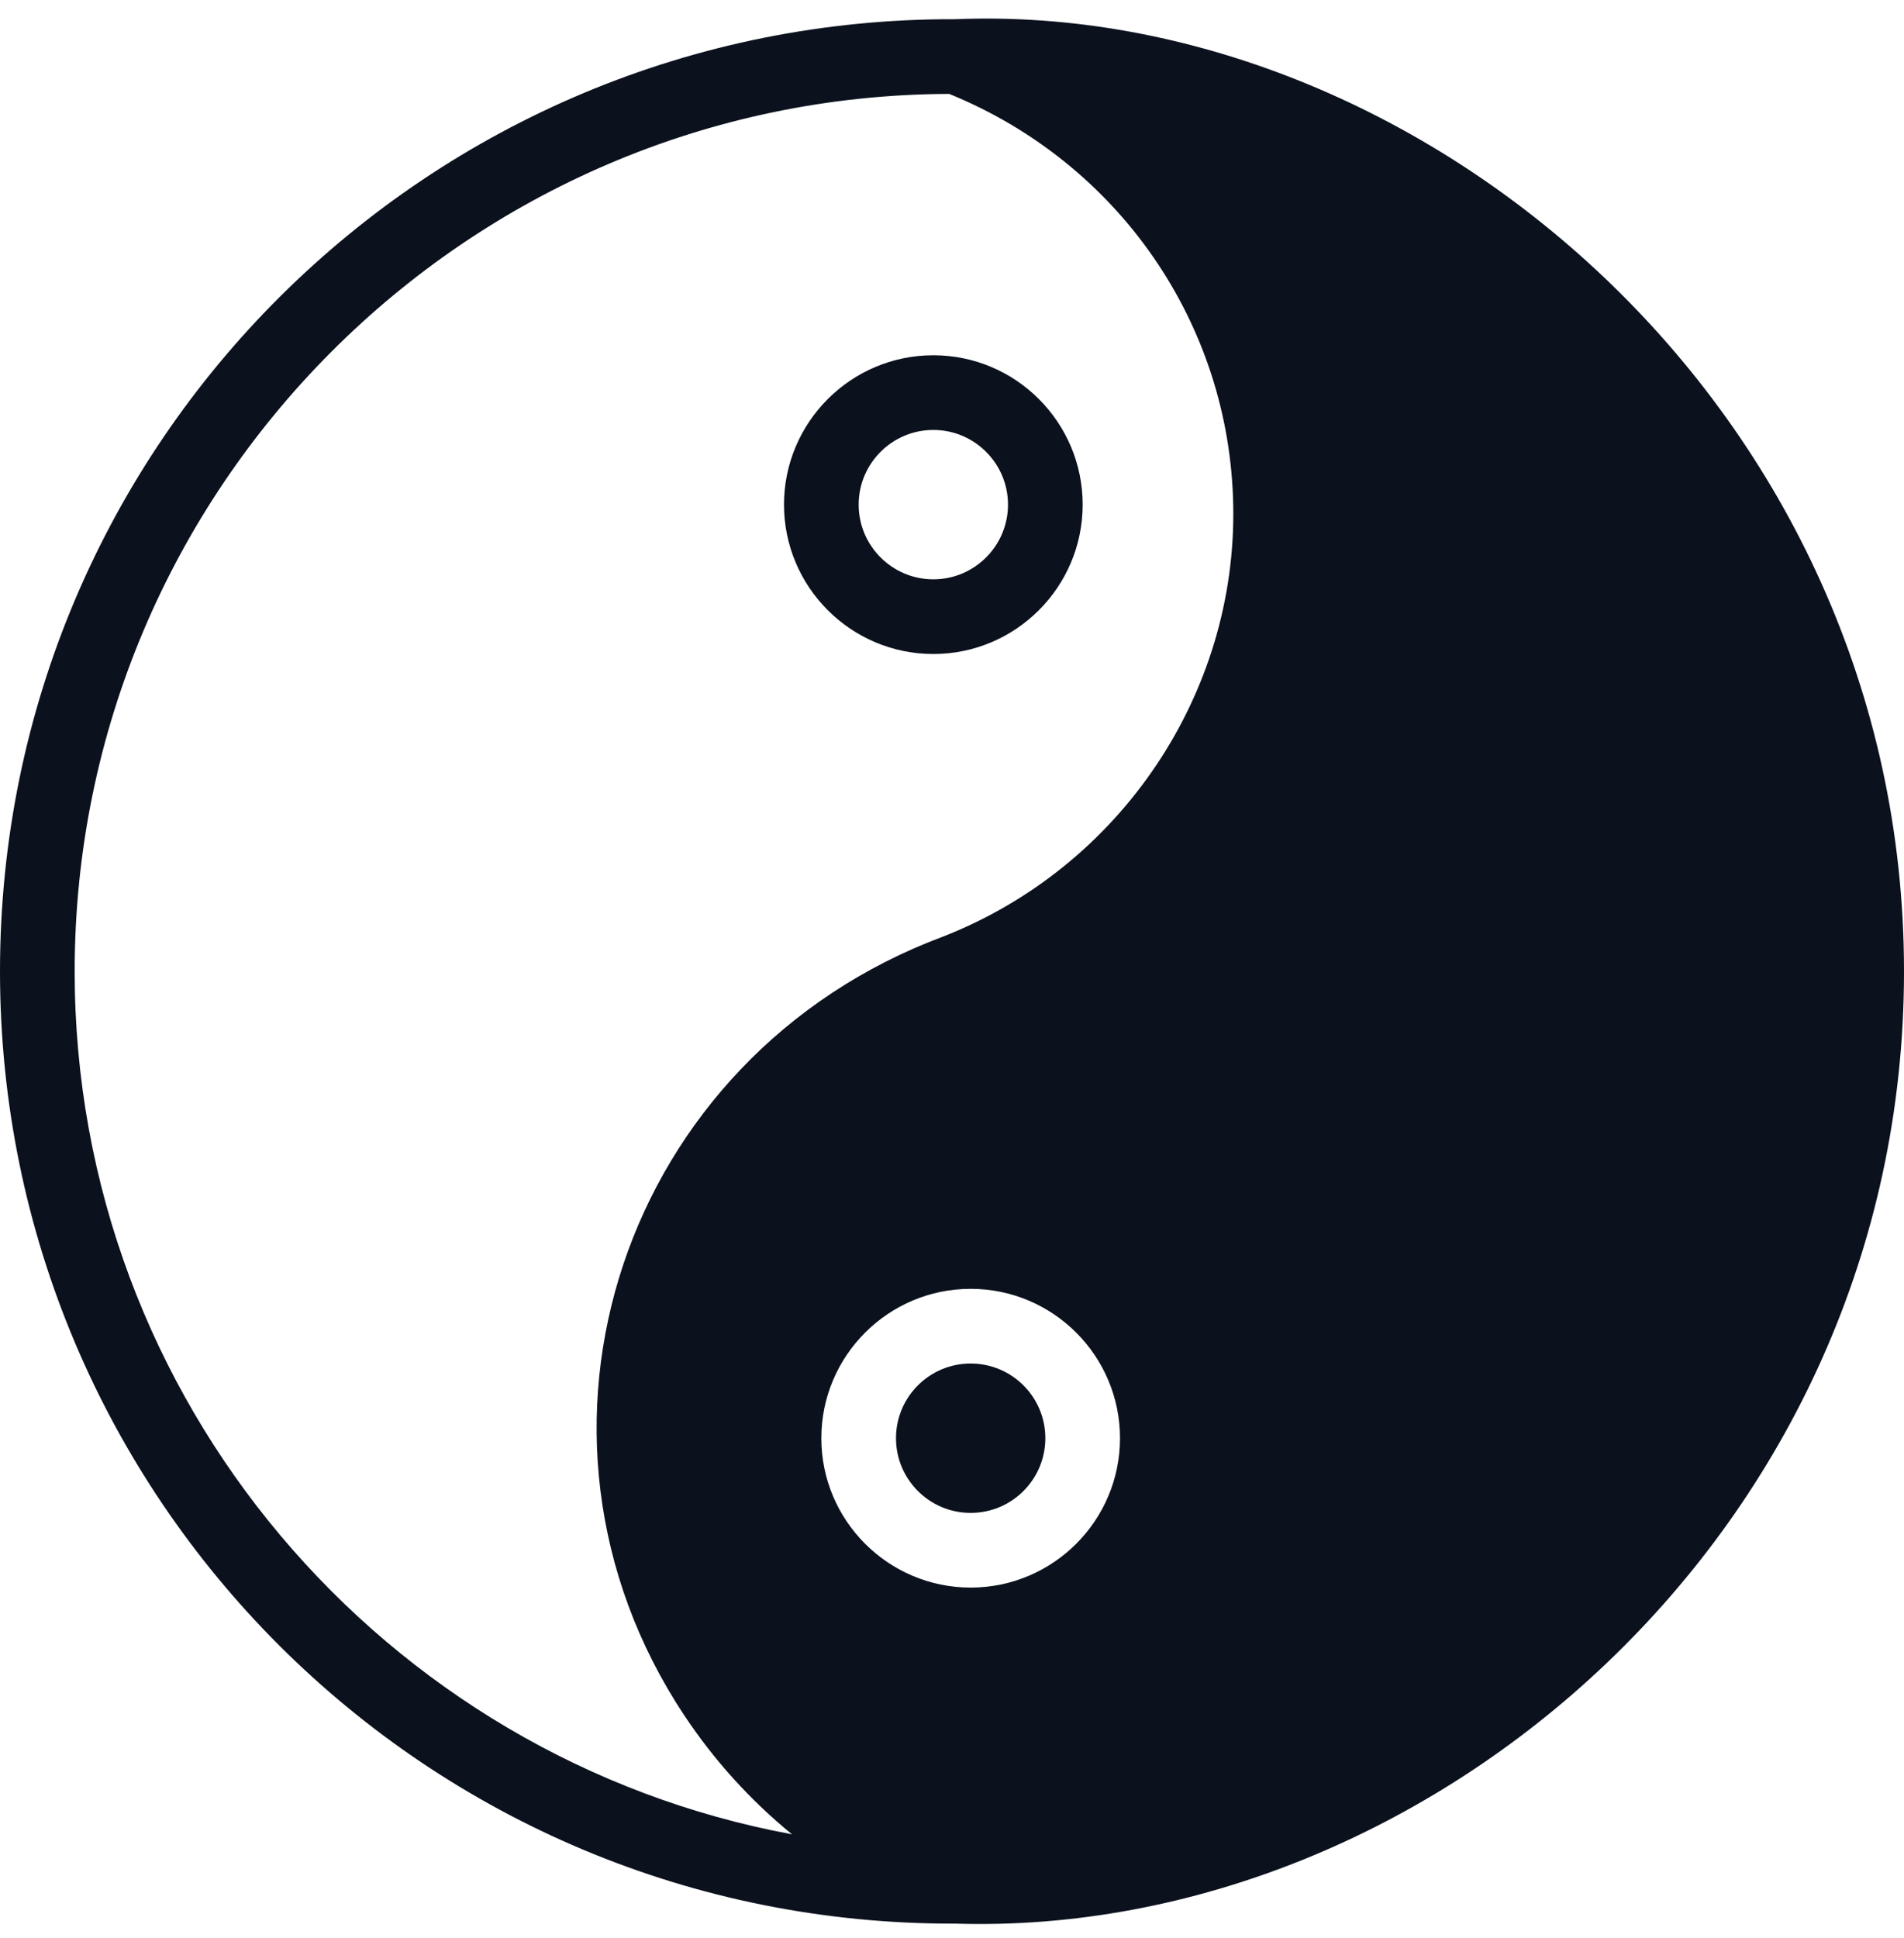
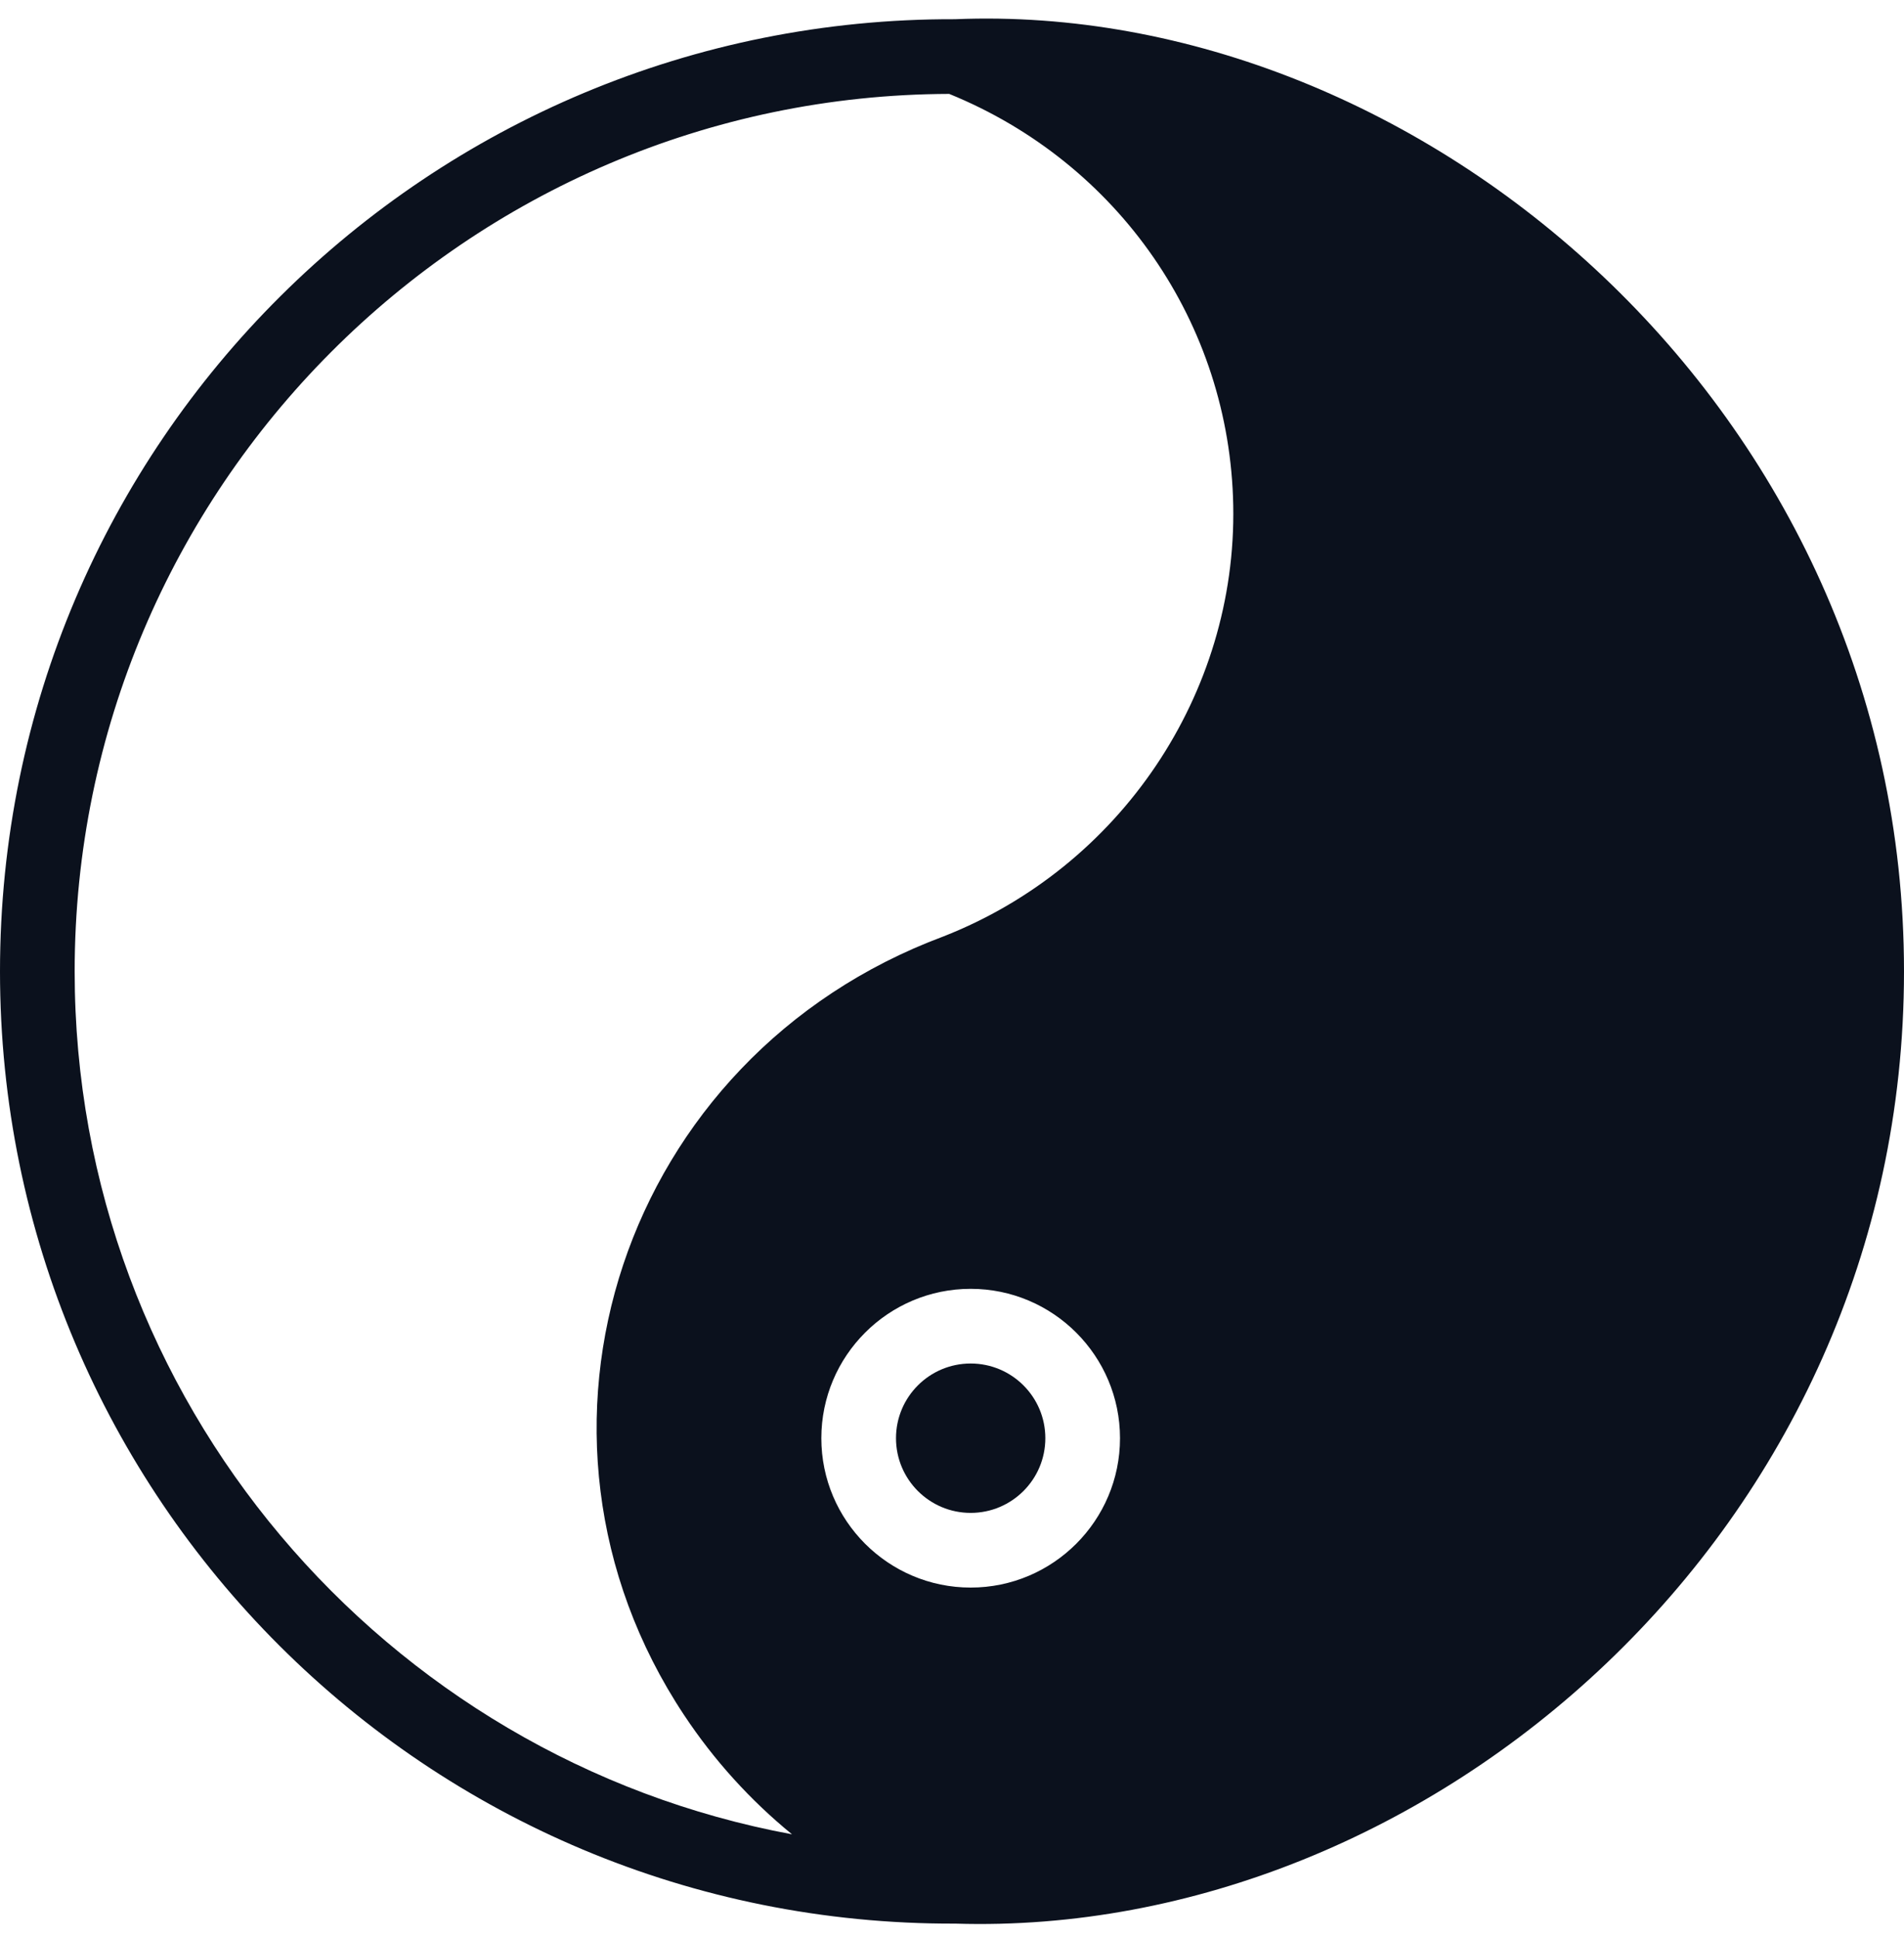
<svg xmlns="http://www.w3.org/2000/svg" fill="#0b111d" height="519" preserveAspectRatio="xMidYMid meet" version="1" viewBox="1.0 -4.1 510.0 519.0" width="510" zoomAndPan="magnify">
  <g>
    <g id="change1_1">
      <circle cx="261" cy="381.036" r="20" />
      <path d="M256.8,1.046C116.18,0.596,1,114.166,1,256.036c0,140.97,114.24,255.46,255.89,254.99 C383.66,514.936,511,405.756,511,256.036C511,105.306,381.26-4.084,256.8,1.046z M261,421.036c-22.06,0-40-17.94-40-40 s17.94-40,40-40s40,17.94,40,40S283.06,421.036,261,421.036z M253.63,246.696c-85.86,32.04-119.54,132.85-69.4,208.47 c8.07,12.17,17.81,22.88,28.91,31.94C103.96,466.906,21,370.976,21,256.036c0-129.33,105.02-234.58,234.25-234.99 c45.36,18.46,75.16,61.5,76.08,110.18C332.29,181.736,301.07,228.136,253.63,246.696z" />
-       <path d="M251,91.036c-22.06,0-40,17.94-40,40s17.94,40,40,40s40-17.94,40-40S273.06,91.036,251,91.036z M251,151.036c-11.03,0-20-8.97-20-20s8.97-20,20-20s20,8.97,20,20S262.03,151.036,251,151.036z" />
    </g>
  </g>
</svg>